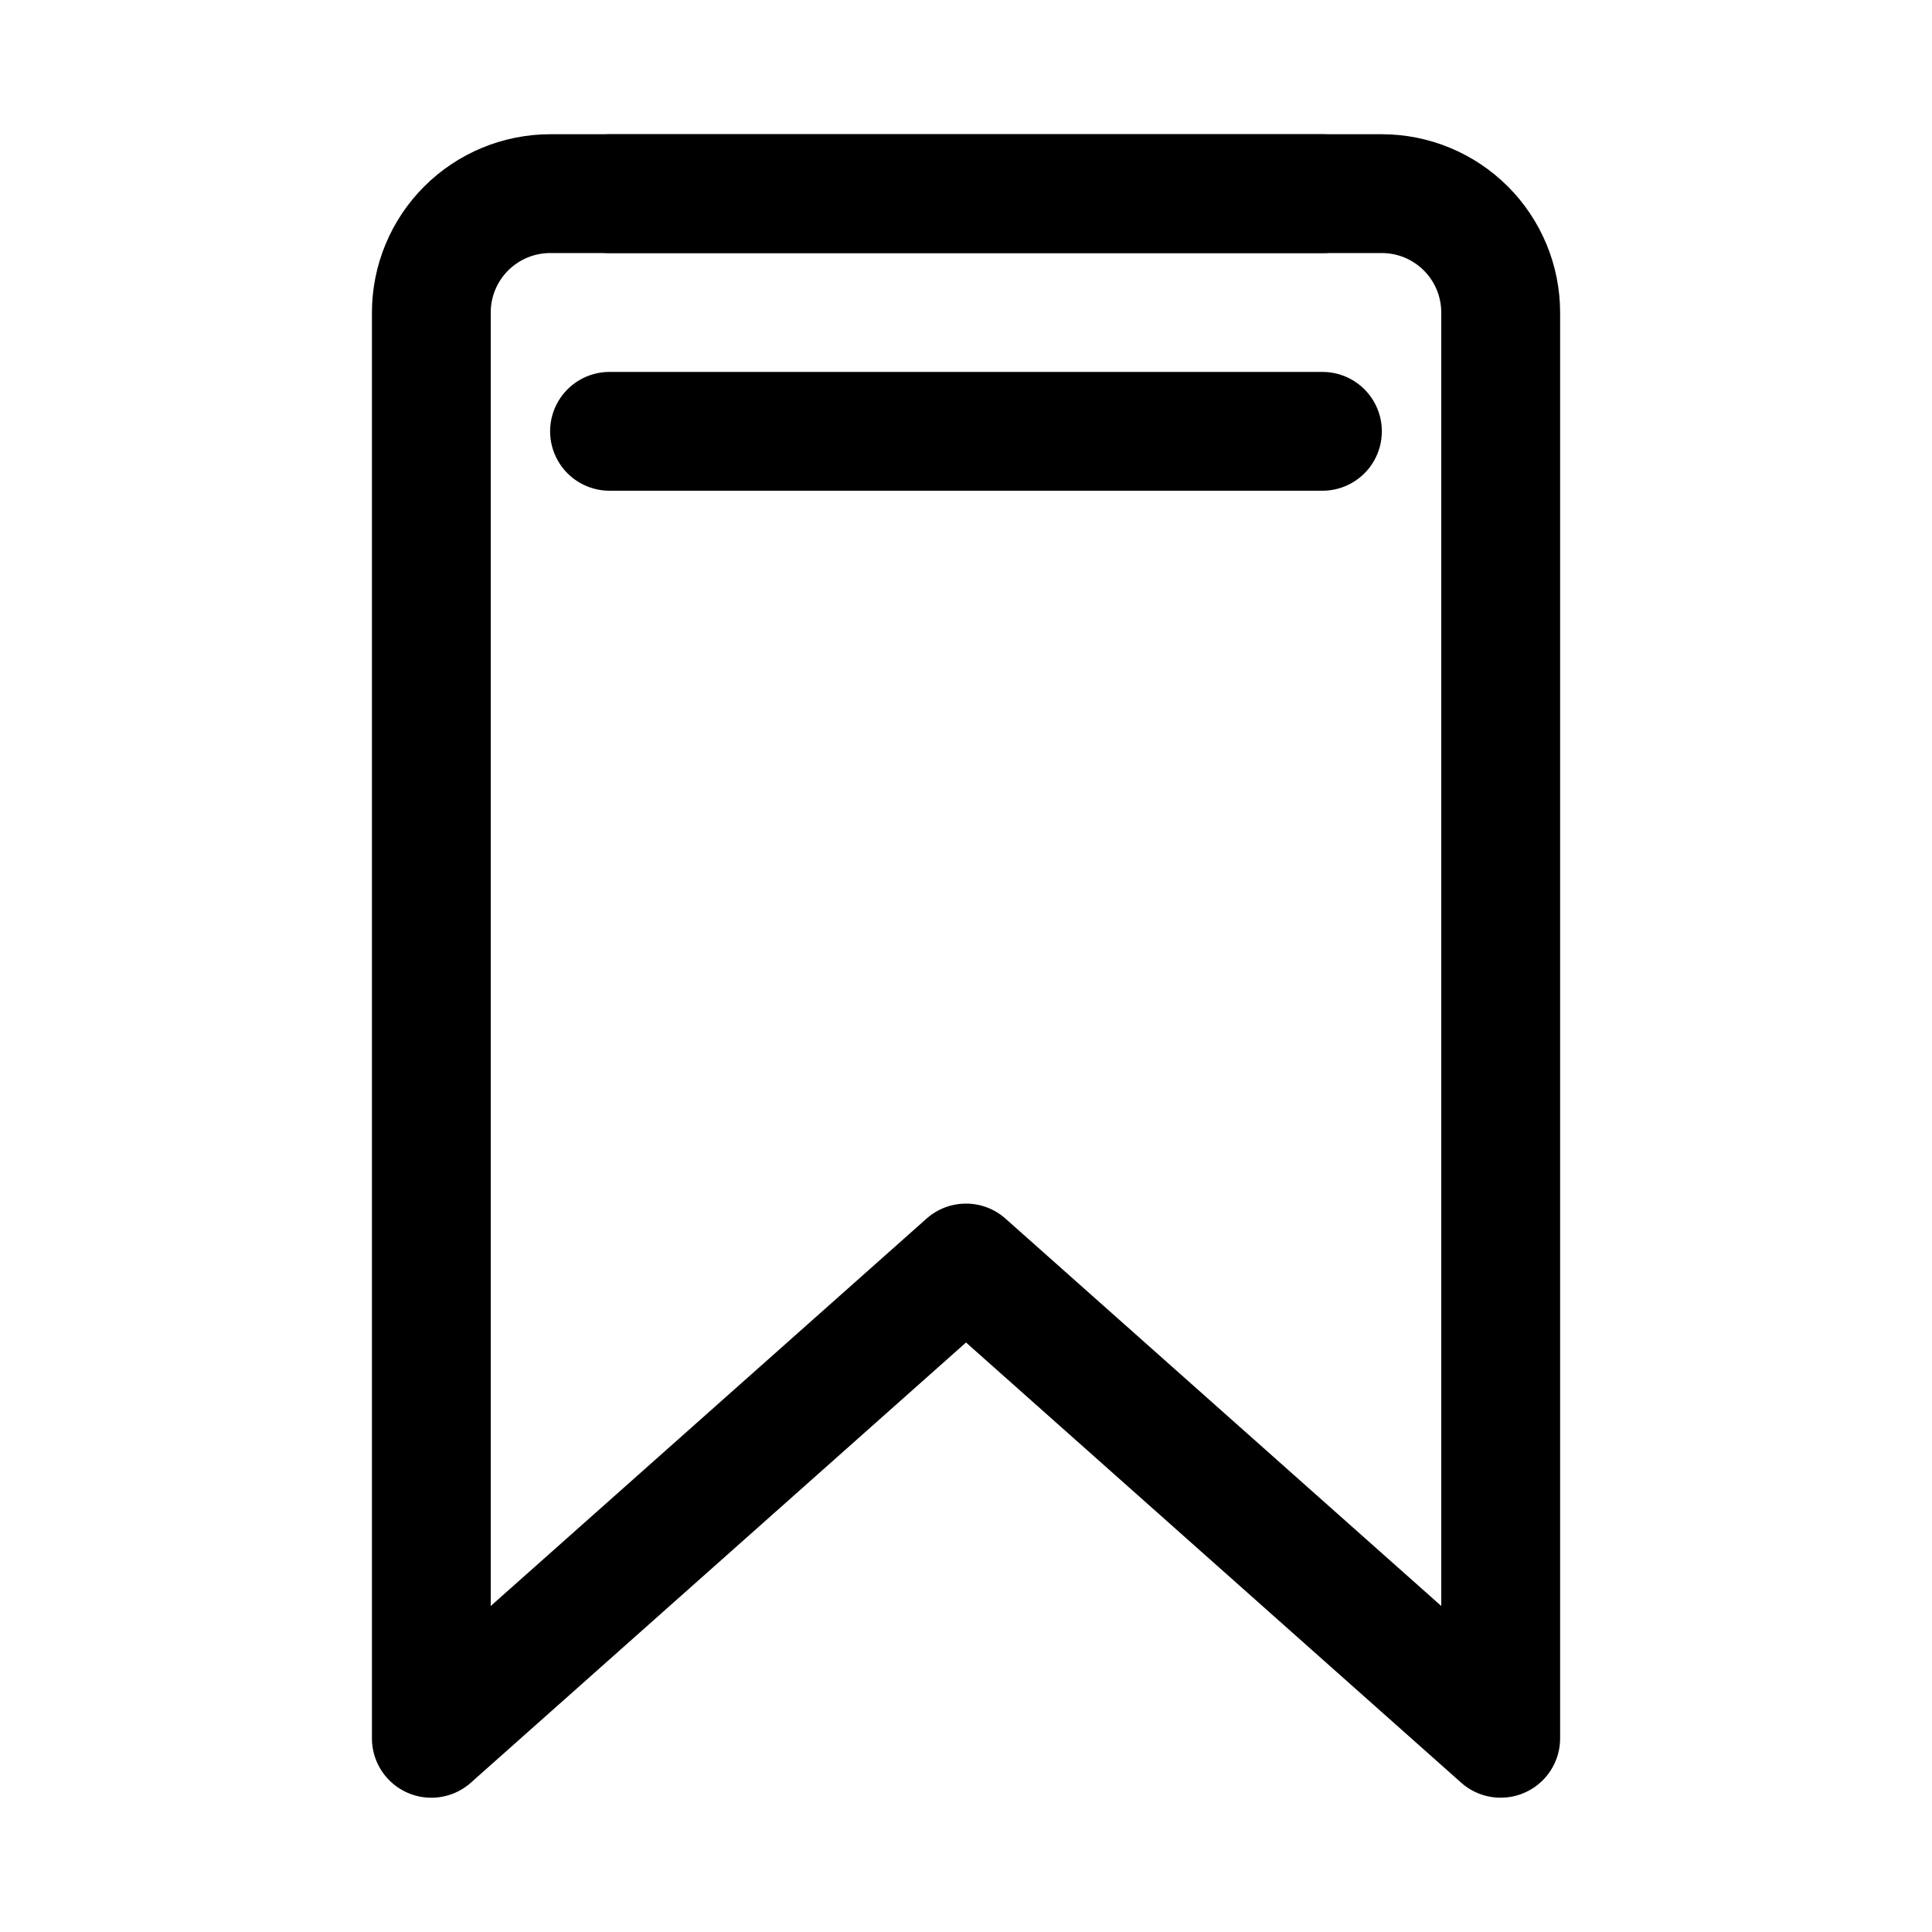
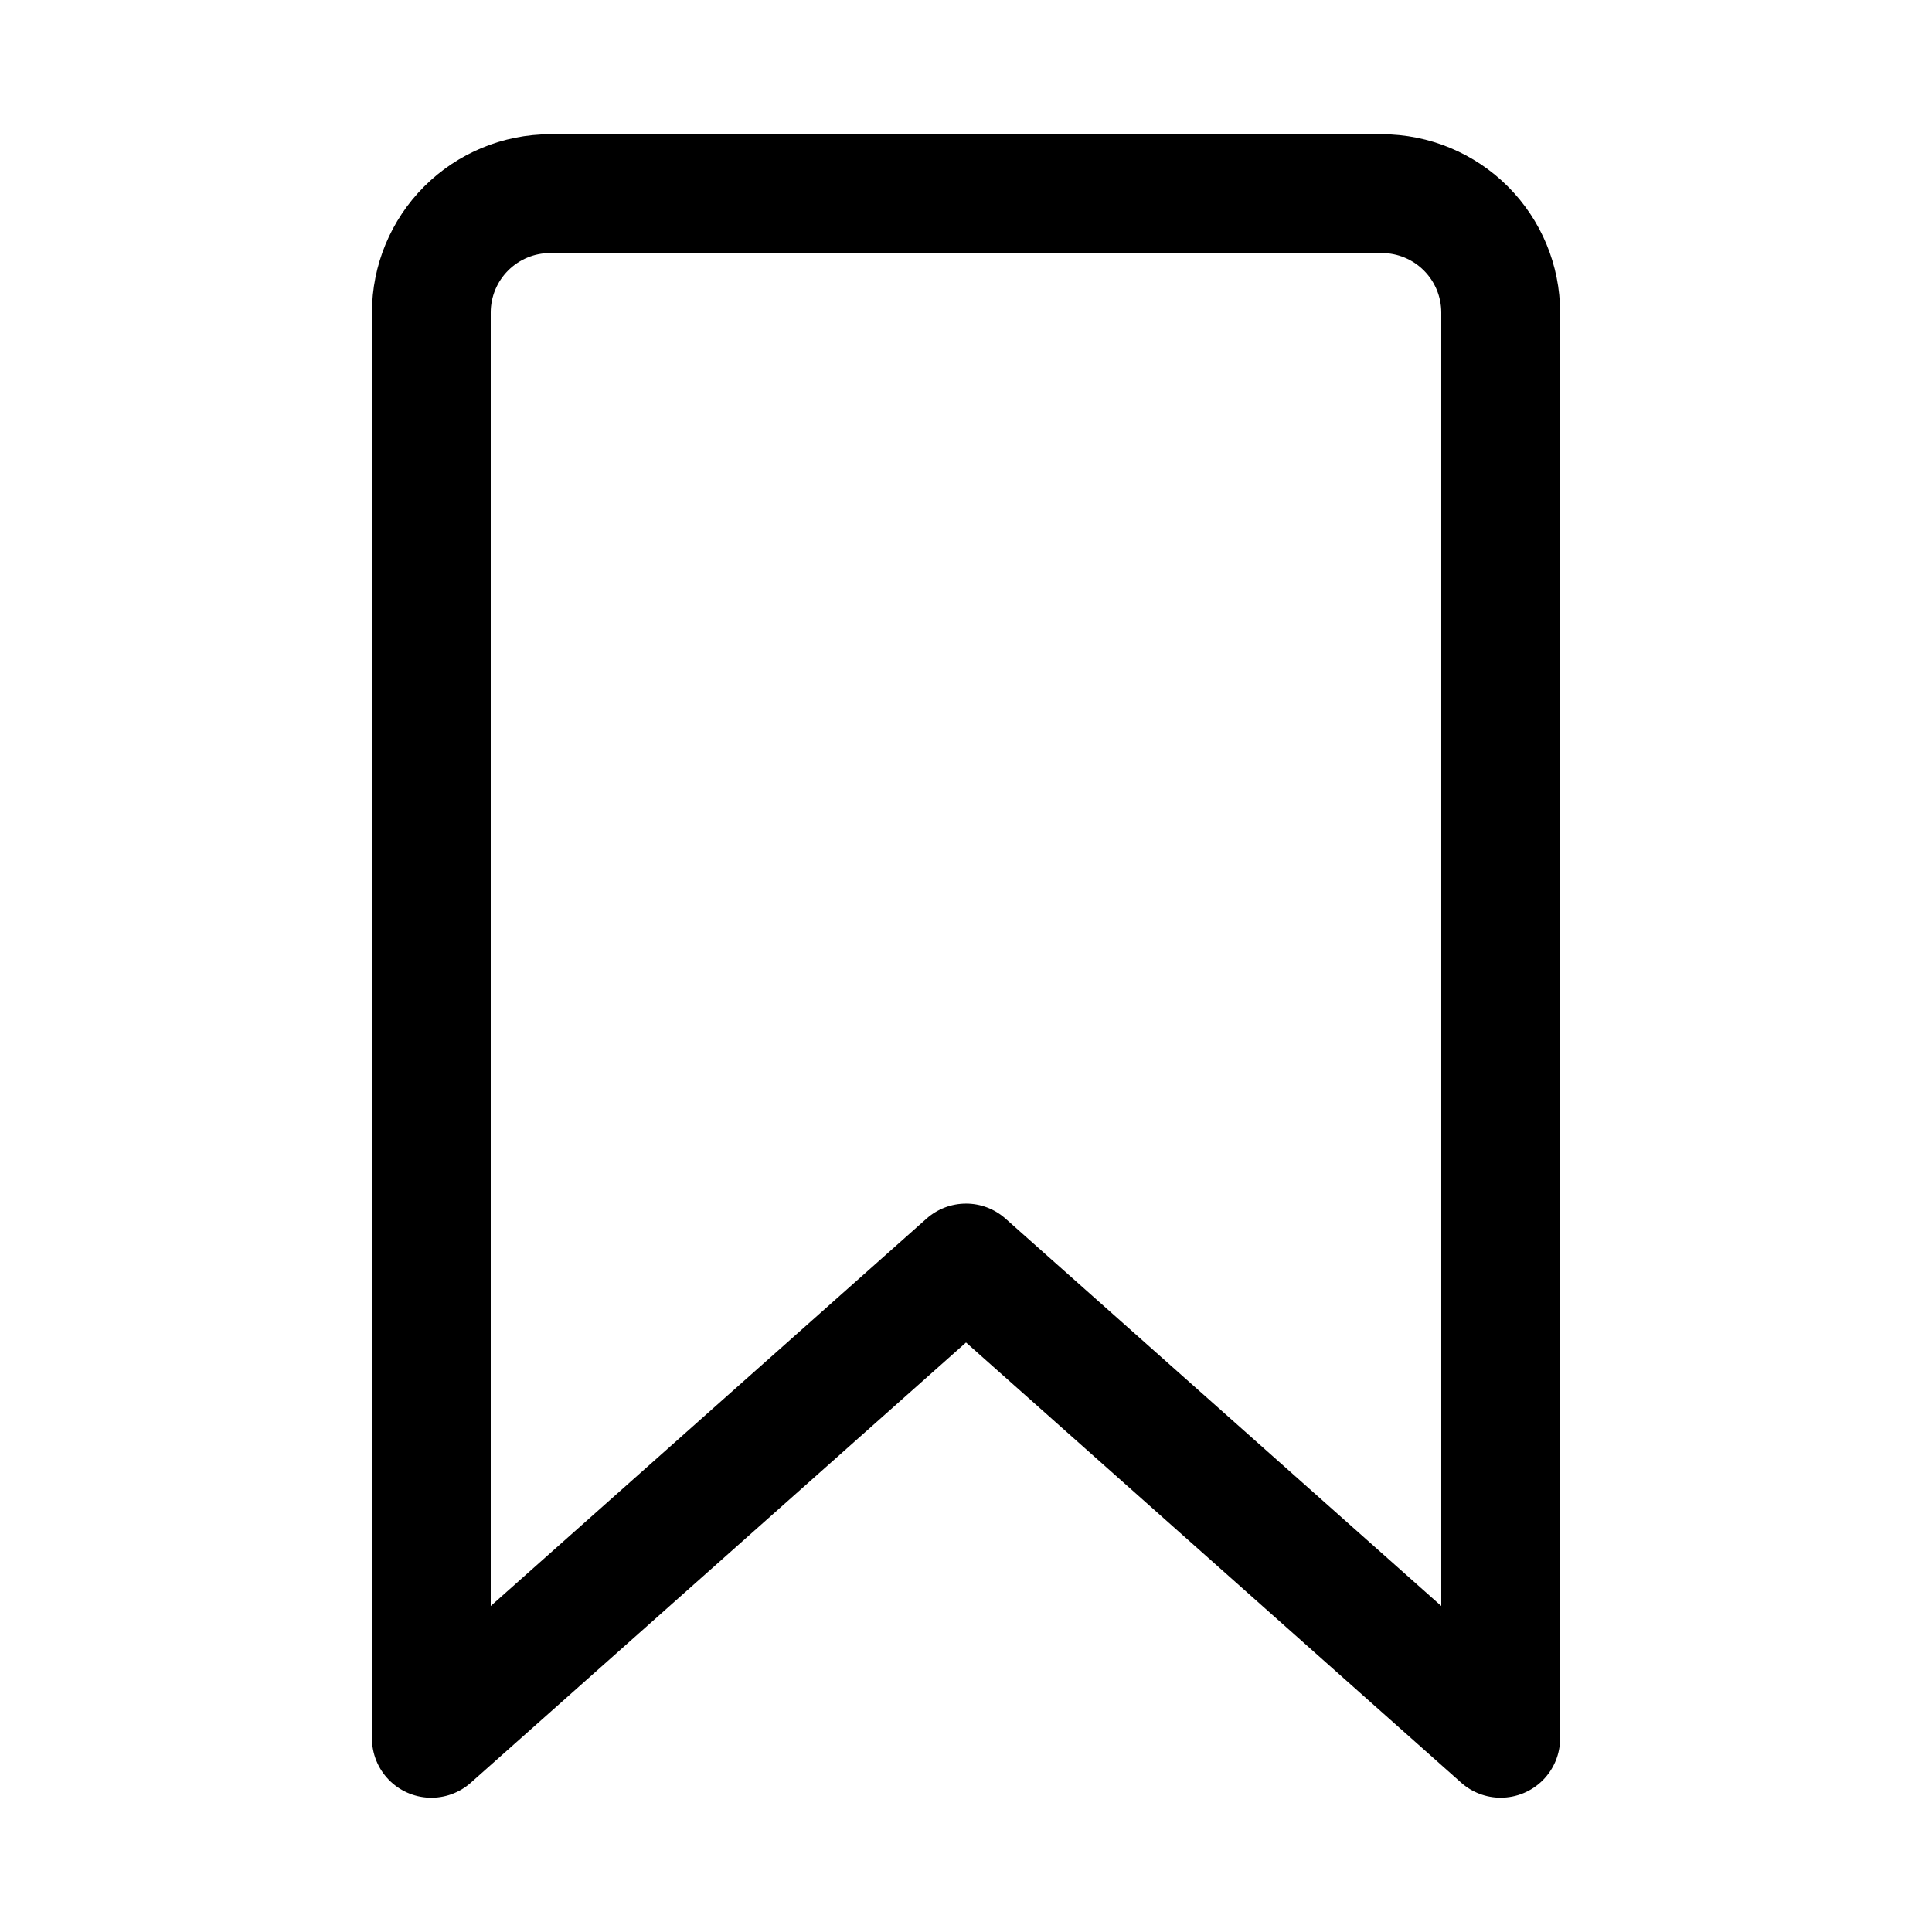
<svg xmlns="http://www.w3.org/2000/svg" fill="#000000" width="800px" height="800px" version="1.1" viewBox="144 144 512 512">
  <g>
    <path d="m541.7 620.41c-3.856 0.004-7.582-1.41-10.465-3.973l-131.23-116.66-131.23 116.66c-3.043 2.707-7.012 4.129-11.082 3.969-4.066-0.16-7.914-1.887-10.734-4.824-2.82-2.934-4.394-6.848-4.391-10.918v-377.86c0.012-12.52 4.992-24.527 13.848-33.383 8.855-8.852 20.863-13.836 33.383-13.848h220.42c12.523 0.012 24.527 4.996 33.383 13.848 8.855 8.855 13.836 20.863 13.848 33.383v377.86c0 4.176-1.656 8.18-4.609 11.133-2.953 2.953-6.957 4.609-11.133 4.609zm-141.7-157.44c3.856-0.008 7.578 1.41 10.461 3.973l115.49 102.66v-342.8c-0.004-4.172-1.664-8.176-4.617-11.125-2.949-2.953-6.953-4.613-11.125-4.617h-220.42c-4.172 0.004-8.176 1.664-11.125 4.617-2.953 2.949-4.613 6.953-4.617 11.125v342.8l115.49-102.65c2.879-2.566 6.606-3.984 10.465-3.981z" />
-     <path d="m494.46 211.07h-188.93c-5.625 0-10.824-3-13.637-7.871-2.812-4.871-2.812-10.875 0-15.746s8.012-7.871 13.637-7.871h188.93c5.625 0 10.824 3 13.637 7.871s2.812 10.875 0 15.746c-2.812 4.871-8.012 7.871-13.637 7.871z" />
-     <path d="m494.46 274.05h-188.93c-5.625 0-10.824-3-13.637-7.871-2.812-4.871-2.812-10.875 0-15.746 2.812-4.871 8.012-7.871 13.637-7.871h188.93c5.625 0 10.824 3 13.637 7.871 2.812 4.871 2.812 10.875 0 15.746-2.812 4.871-8.012 7.871-13.637 7.871z" />
+     <path d="m494.46 211.07h-188.93c-5.625 0-10.824-3-13.637-7.871-2.812-4.871-2.812-10.875 0-15.746s8.012-7.871 13.637-7.871h188.93c5.625 0 10.824 3 13.637 7.871s2.812 10.875 0 15.746c-2.812 4.871-8.012 7.871-13.637 7.871" />
  </g>
</svg>